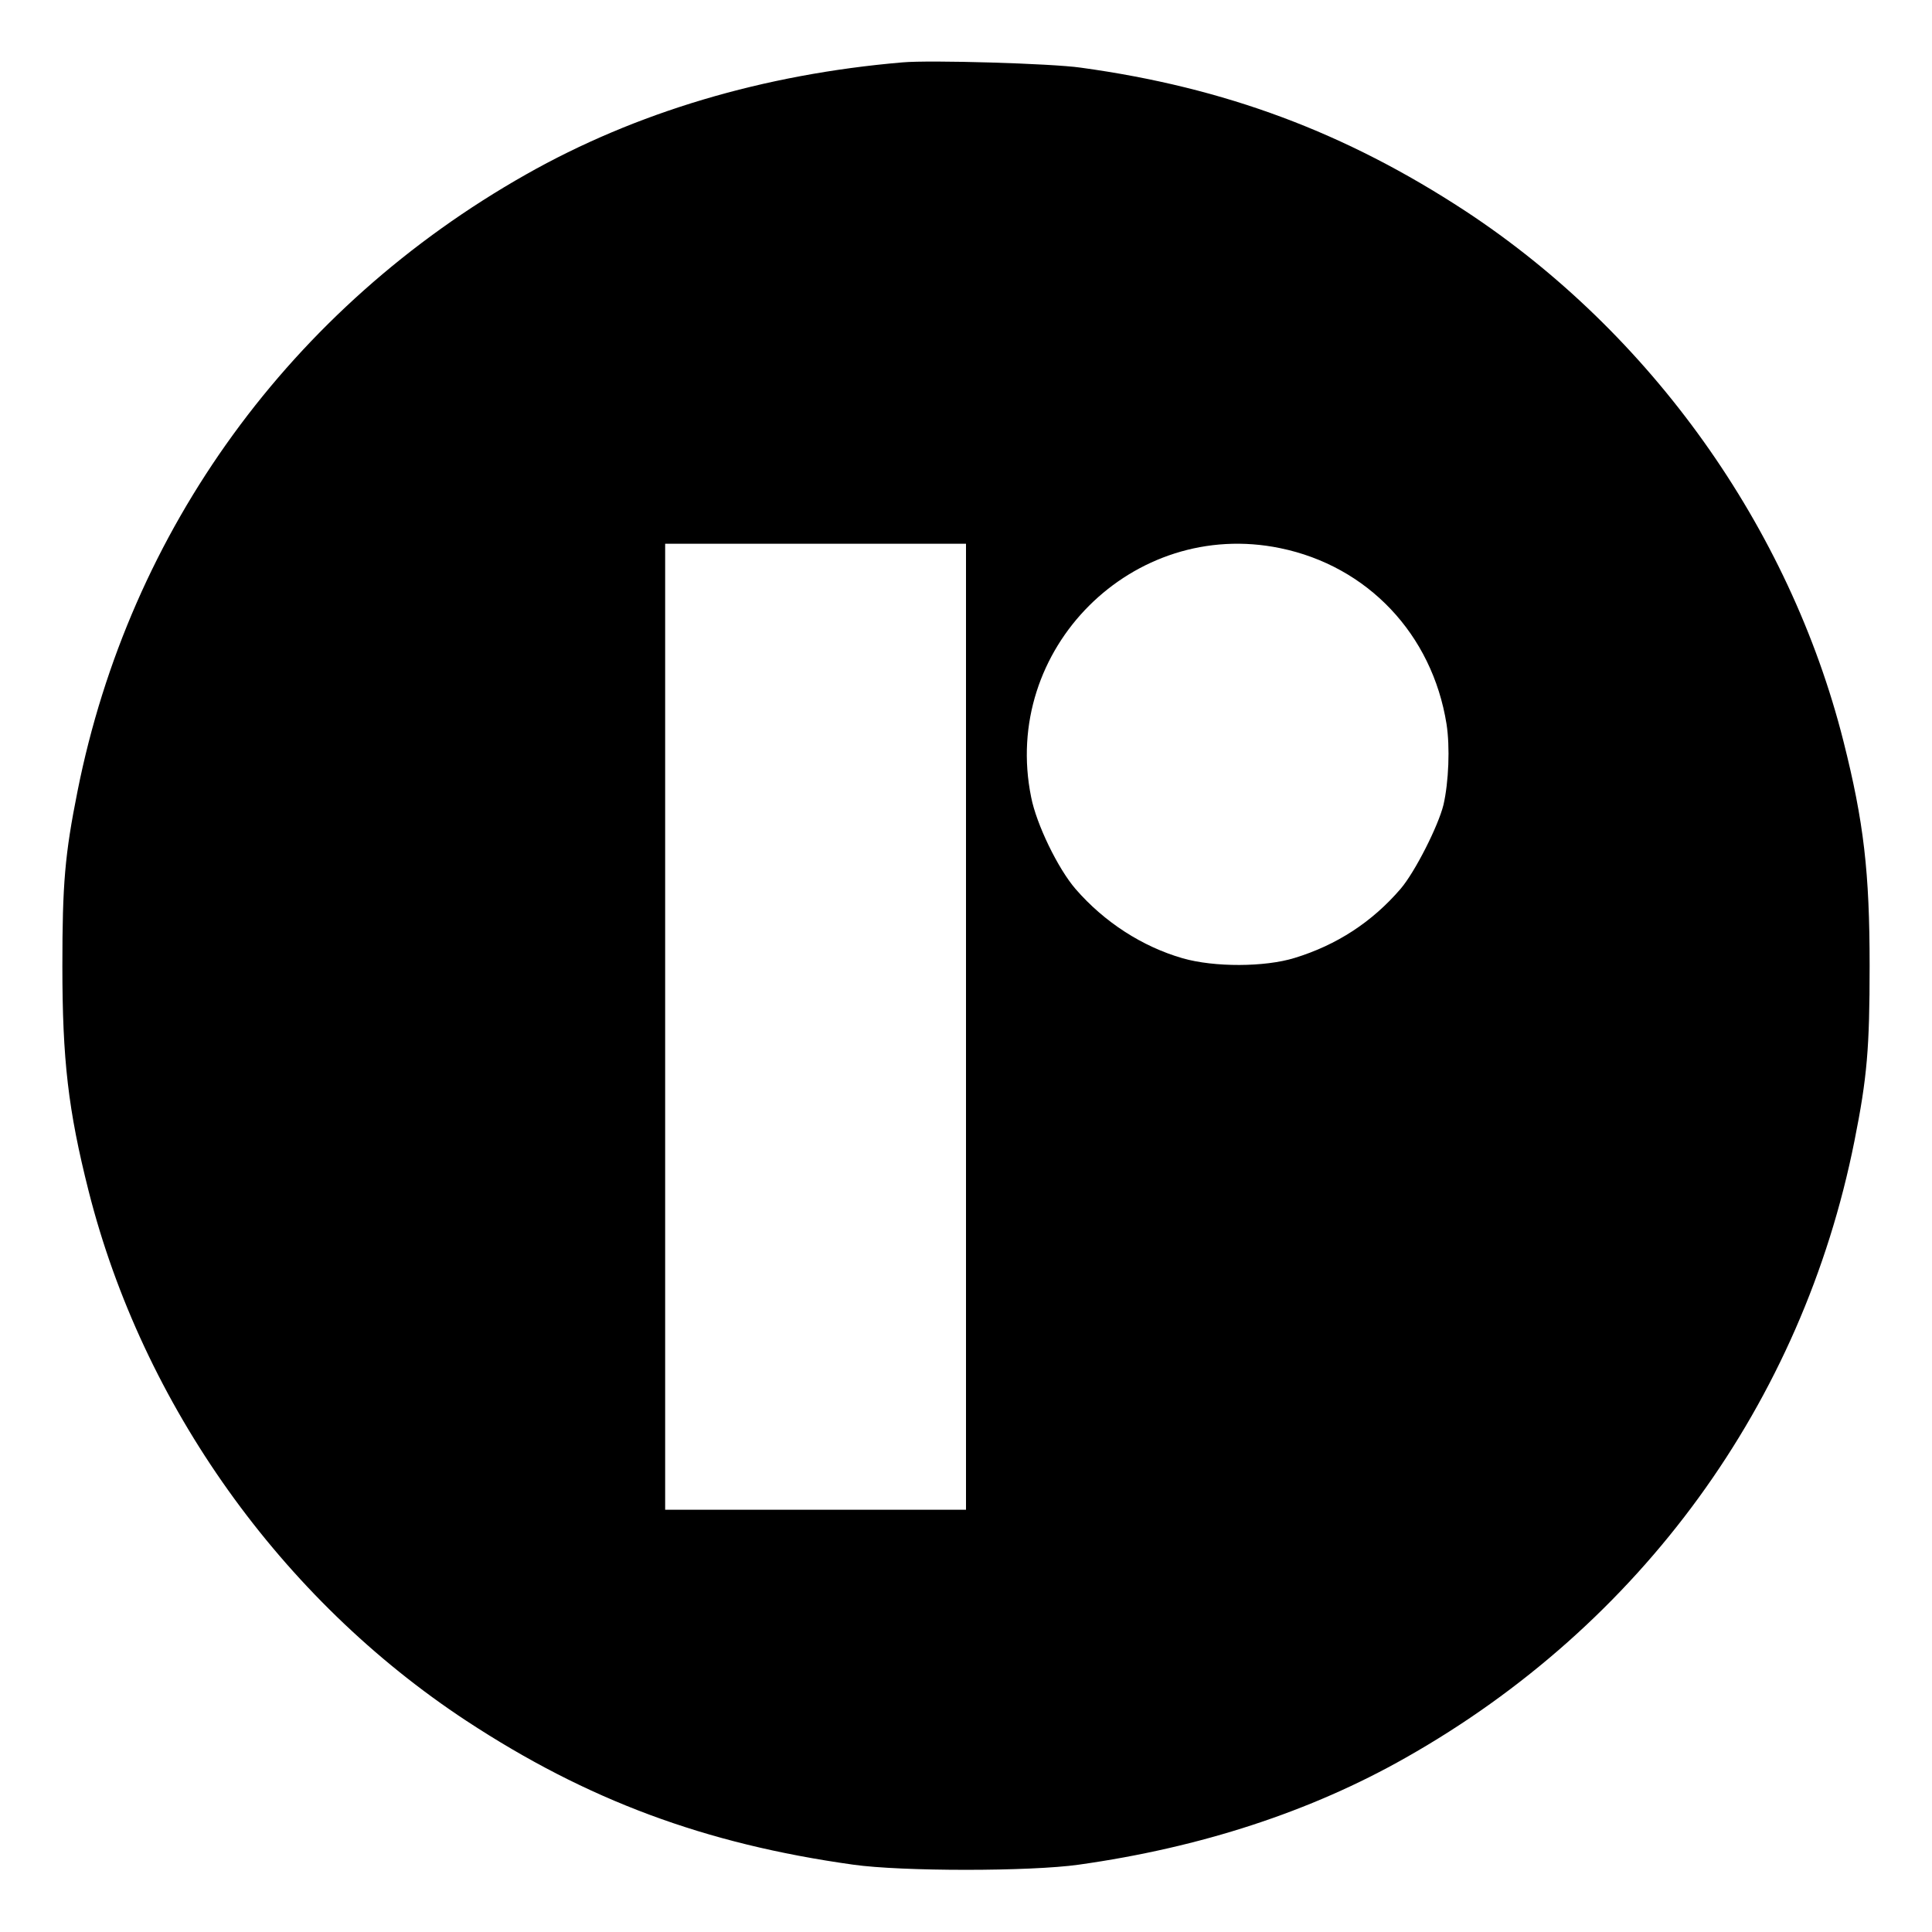
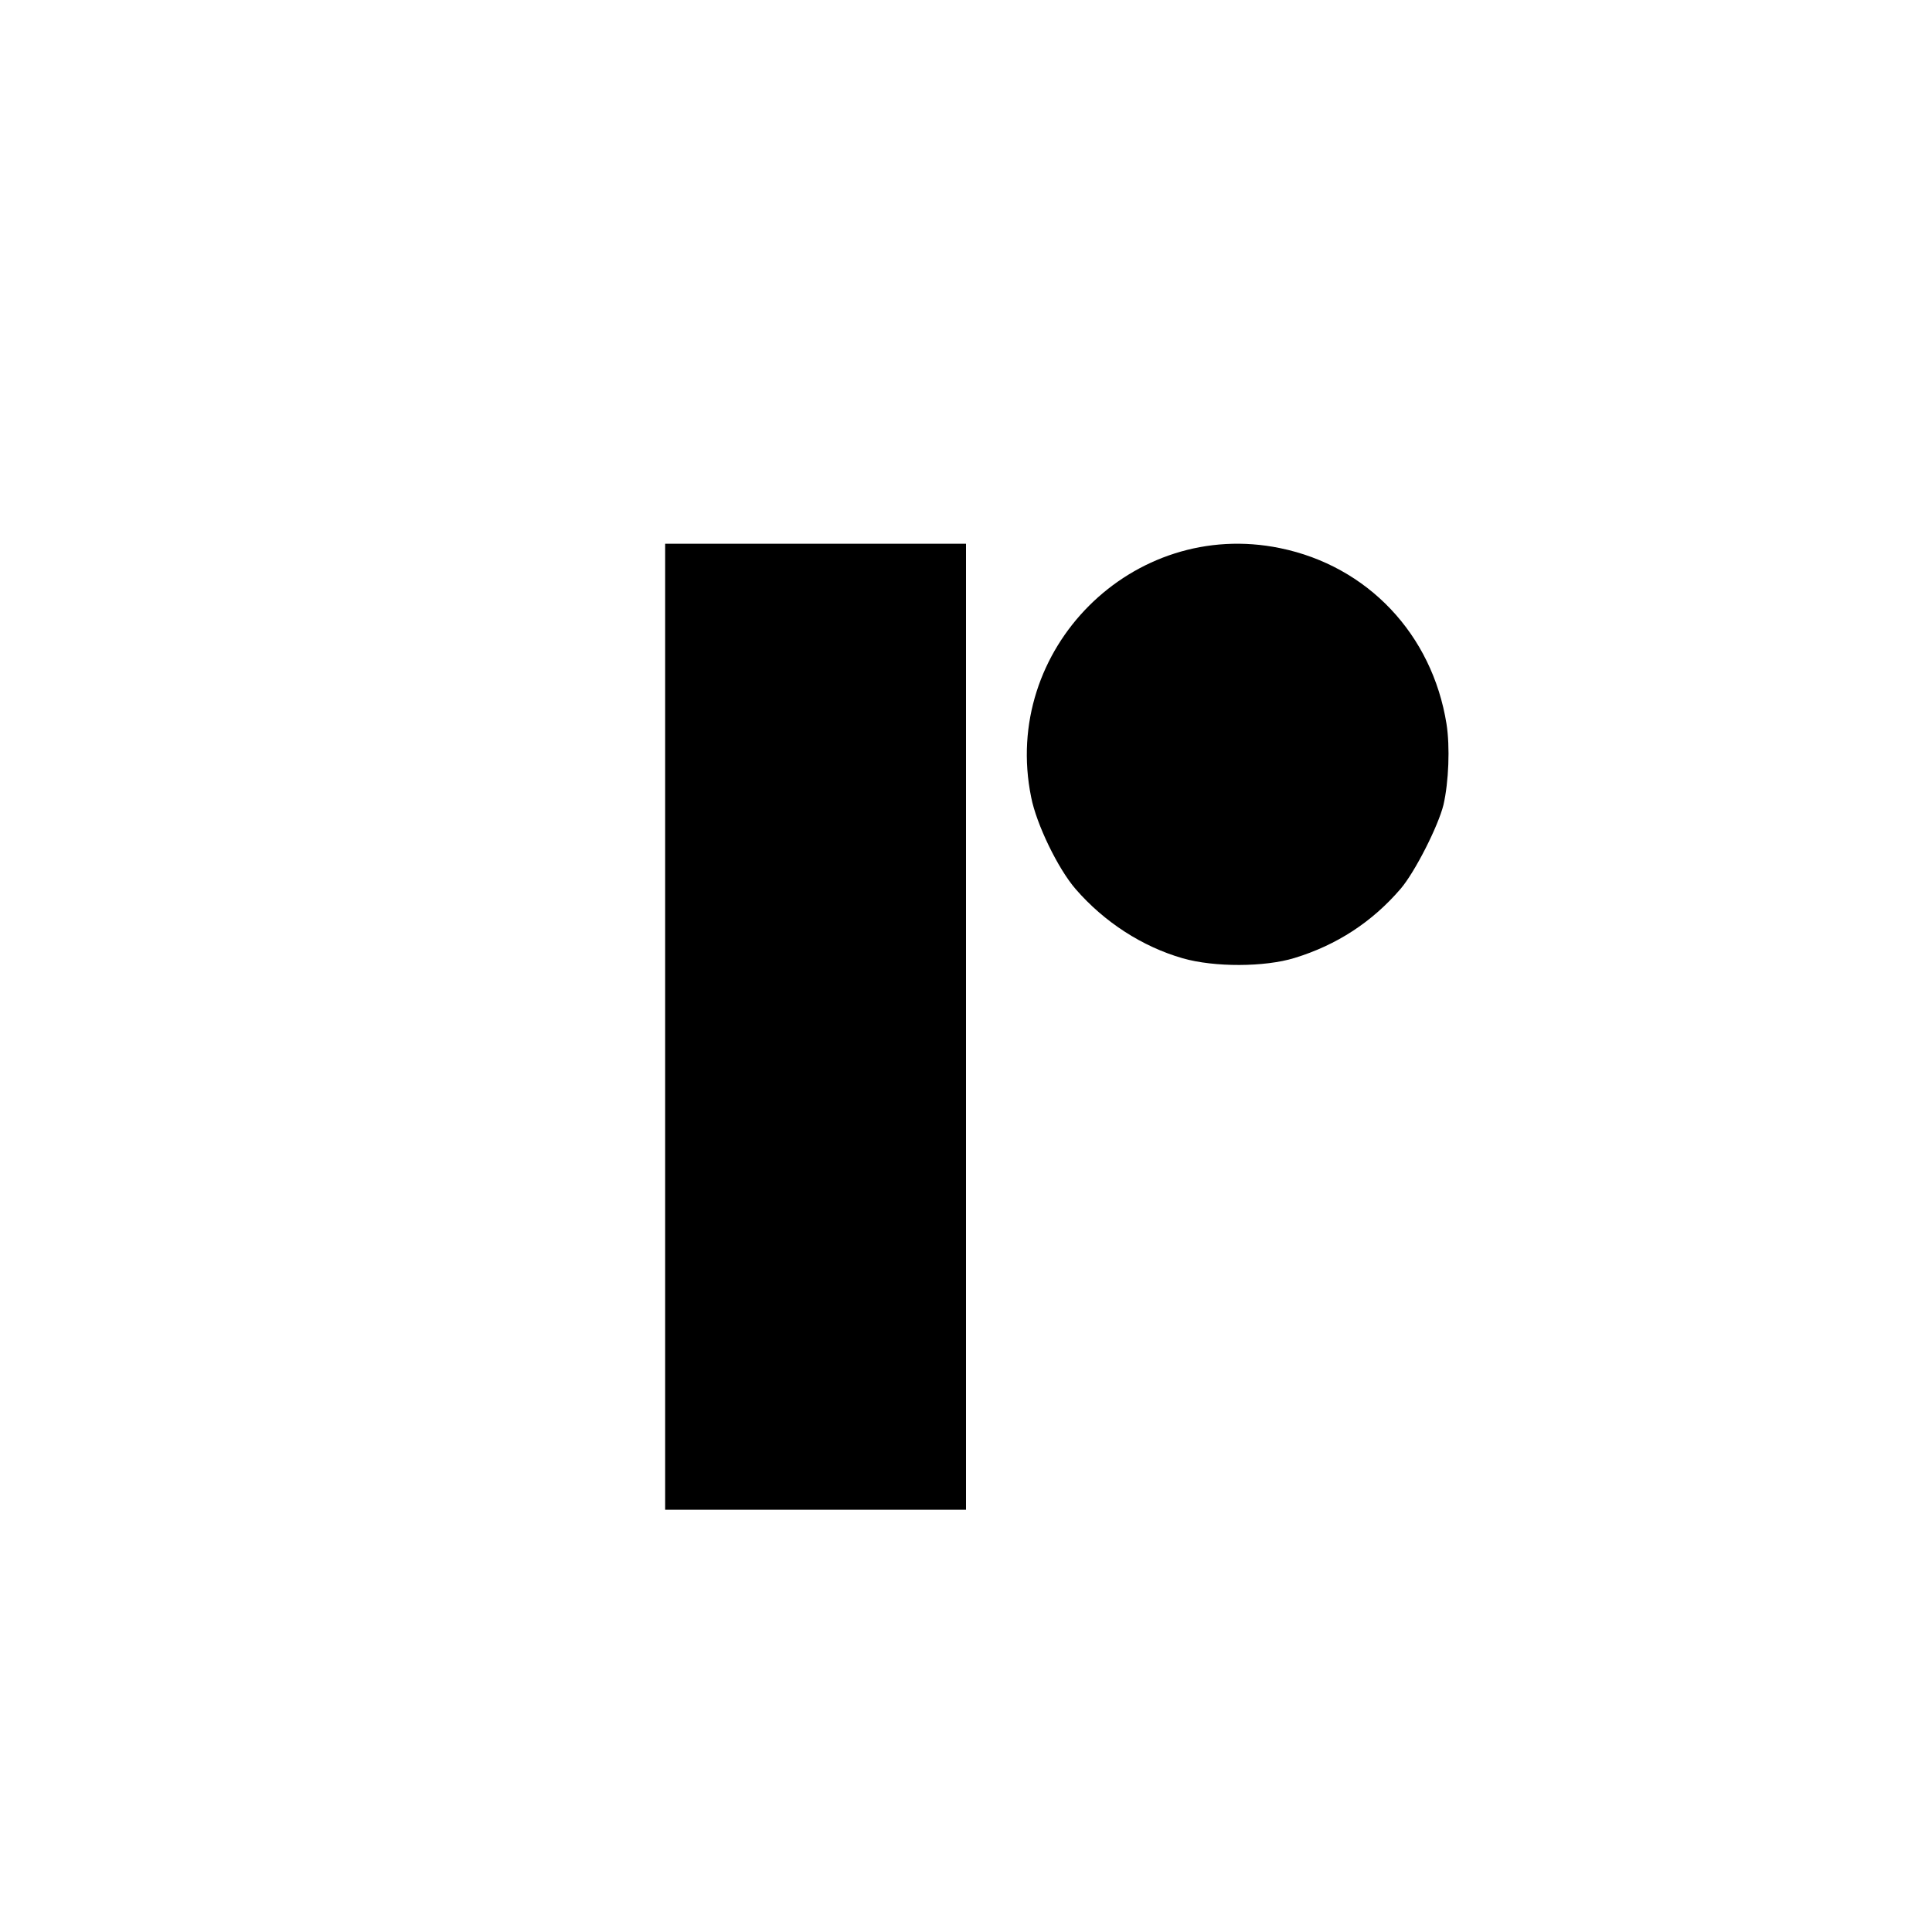
<svg xmlns="http://www.w3.org/2000/svg" version="1.0" width="700pt" height="700pt" viewBox="0 0 700 700" preserveAspectRatio="xMidYMid meet">
  <g transform="translate(0,700) scale(0.1,-0.1)" fill="#000000" stroke="none">
-     <path d="M3270 6774 c-504 -43 -967 -181 -1364 -406 -852 -482 -1436 -1286 -1625 -2234 -46 -230 -55 -337 -55 -634 0 -340 21 -522 95 -815 196 -775 697 -1478 1369 -1920 437 -287 864 -446 1401 -521 176 -25 642 -25 818 0 441 62 840 192 1185 388 852 482 1436 1286 1625 2234 46 230 55 337 55 634 0 340 -21 522 -95 815 -196 775 -697 1478 -1369 1920 -435 285 -870 448 -1395 520 -105 15 -546 28 -645 19z m230 -3494 l0 -1750 -545 0 -545 0 0 1750 0 1750 545 0 545 0 0 -1750z m1138 1734 c317 -65 551 -312 603 -637 13 -83 8 -210 -11 -293 -19 -77 -103 -243 -155 -304 -103 -120 -231 -204 -385 -251 -107 -33 -290 -34 -405 -1 -146 42 -284 131 -388 251 -64 74 -142 235 -161 333 -109 536 368 1012 902 902z" />
+     <path d="M3270 6774 z m230 -3494 l0 -1750 -545 0 -545 0 0 1750 0 1750 545 0 545 0 0 -1750z m1138 1734 c317 -65 551 -312 603 -637 13 -83 8 -210 -11 -293 -19 -77 -103 -243 -155 -304 -103 -120 -231 -204 -385 -251 -107 -33 -290 -34 -405 -1 -146 42 -284 131 -388 251 -64 74 -142 235 -161 333 -109 536 368 1012 902 902z" />
  </g>
</svg>